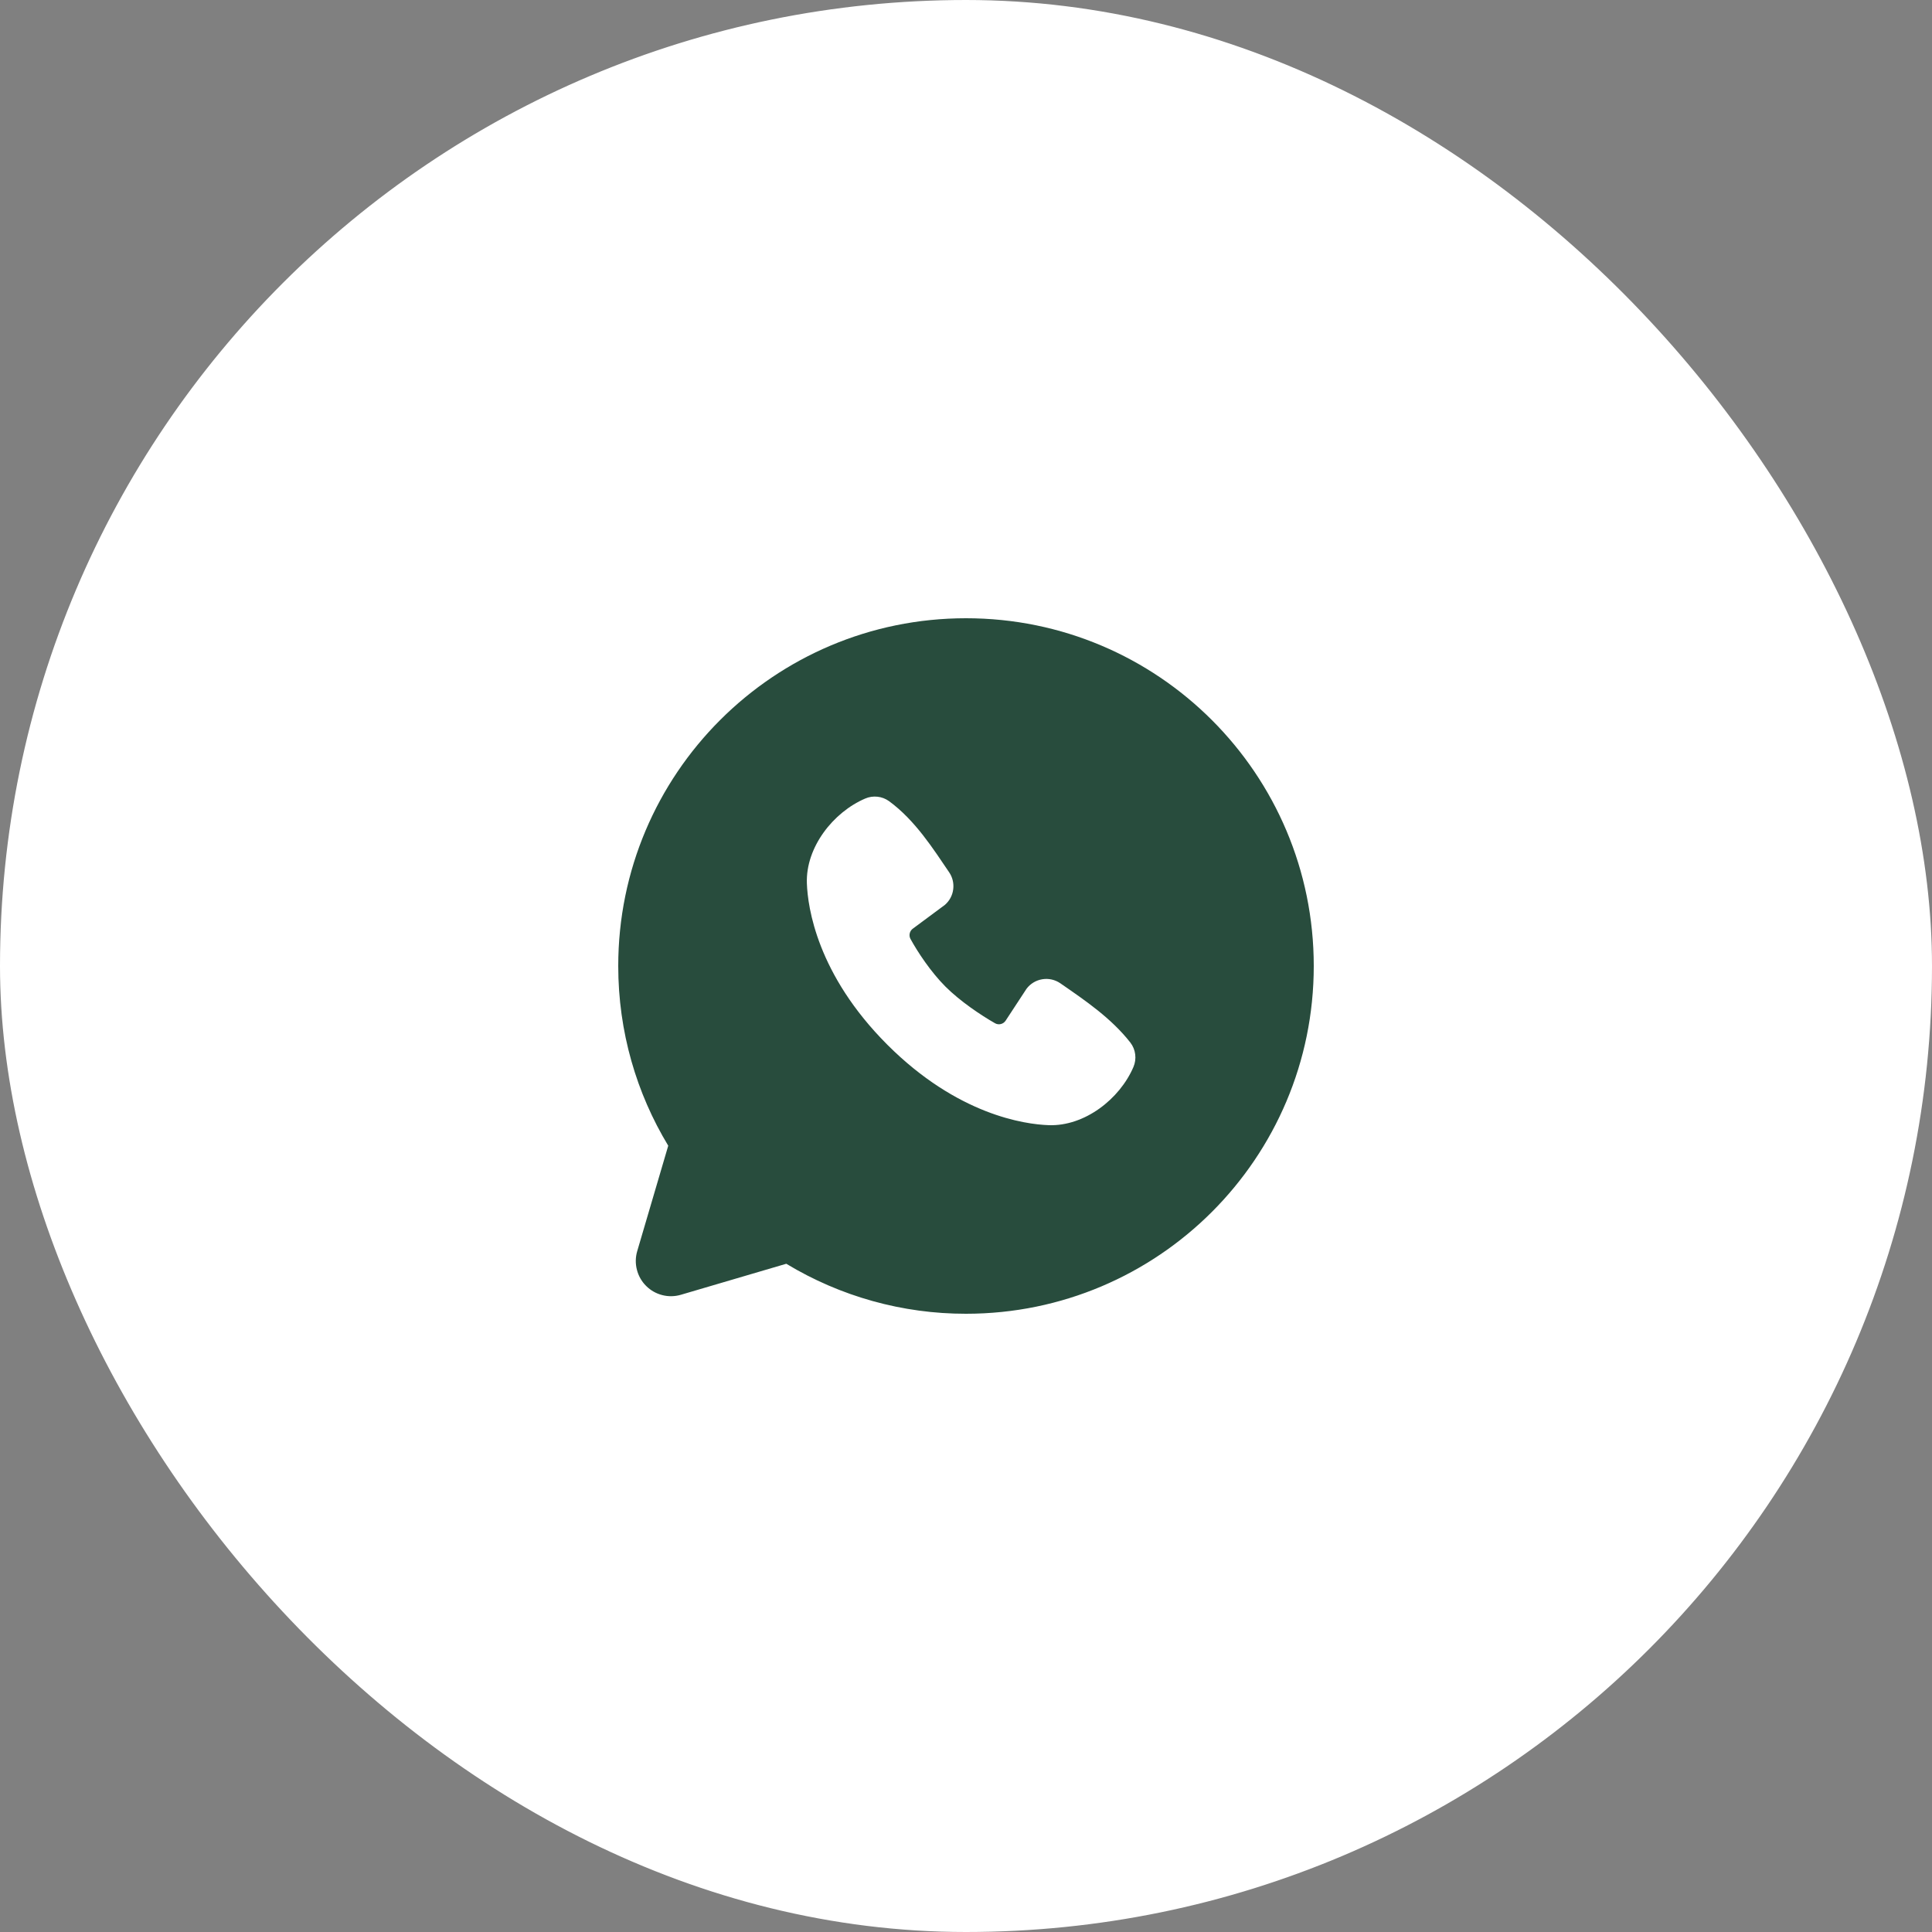
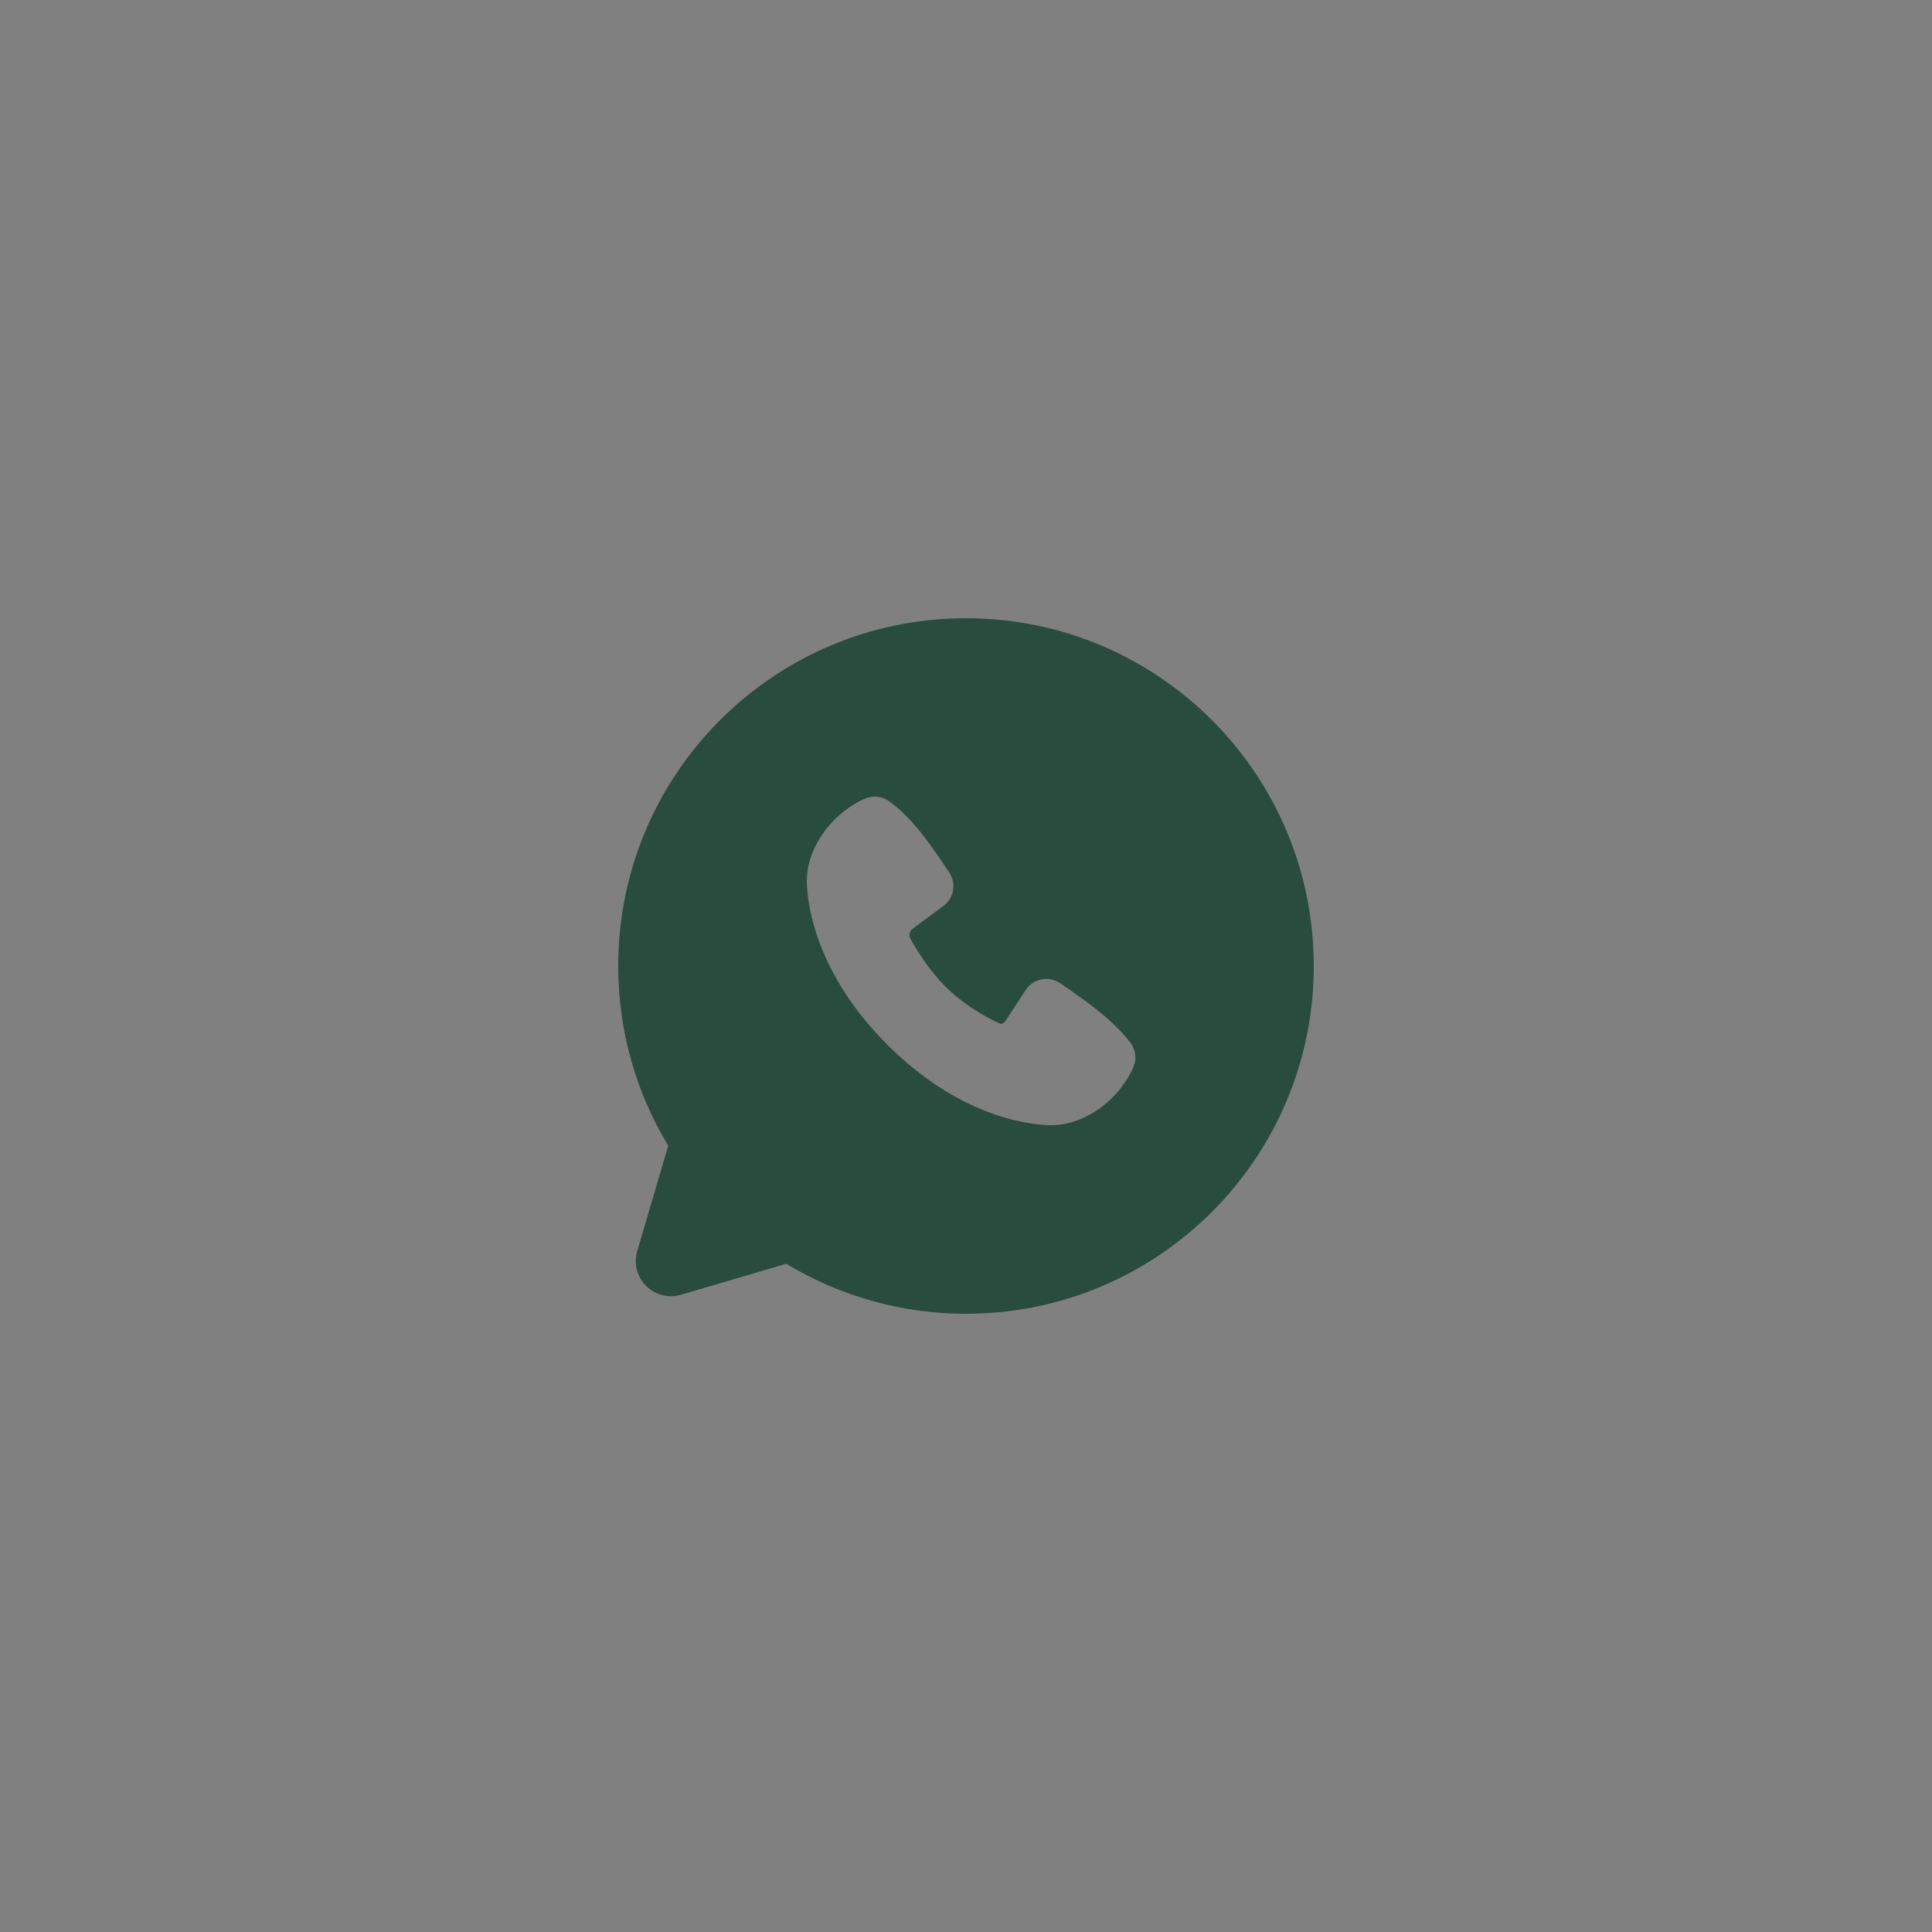
<svg xmlns="http://www.w3.org/2000/svg" width="50" height="50" viewBox="0 0 50 50" fill="none">
  <rect x="0" y="0" width="50" height="50" fill="#808080" stroke="none" />
-   <rect x="0.5" y="0.5" width="49" height="49" rx="24.5" fill="white" />
-   <rect x="0.5" y="0.5" width="49" height="49" rx="24.5" stroke="white" />
-   <path fill-rule="evenodd" clip-rule="evenodd" d="M25 16C20.029 16 16 20.029 16 25C16 26.701 16.473 28.294 17.294 29.651L16.491 32.38C16.445 32.537 16.442 32.703 16.483 32.861C16.523 33.019 16.605 33.164 16.721 33.279C16.836 33.395 16.981 33.477 17.139 33.517C17.297 33.558 17.463 33.555 17.62 33.509L20.349 32.706C21.752 33.554 23.36 34.002 25 34C29.971 34 34 29.971 34 25C34 20.029 29.971 16 25 16ZM22.964 27.037C24.785 28.857 26.523 29.097 27.137 29.119C28.07 29.154 28.979 28.441 29.333 27.614C29.377 27.511 29.393 27.398 29.379 27.287C29.365 27.175 29.322 27.07 29.253 26.981C28.76 26.351 28.093 25.898 27.442 25.448C27.306 25.354 27.139 25.316 26.975 25.343C26.812 25.369 26.665 25.458 26.566 25.59L26.026 26.414C25.997 26.458 25.953 26.49 25.902 26.502C25.851 26.515 25.797 26.508 25.752 26.482C25.385 26.273 24.852 25.916 24.468 25.533C24.085 25.149 23.75 24.64 23.562 24.297C23.539 24.253 23.533 24.203 23.544 24.155C23.555 24.107 23.582 24.064 23.622 24.035L24.454 23.418C24.573 23.315 24.65 23.172 24.669 23.015C24.689 22.859 24.651 22.701 24.562 22.572C24.159 21.981 23.689 21.231 23.007 20.733C22.919 20.67 22.816 20.63 22.709 20.619C22.601 20.607 22.491 20.623 22.392 20.666C21.564 21.02 20.847 21.929 20.882 22.864C20.904 23.478 21.144 25.216 22.964 27.037Z" fill="#284C3D" />
+   <path fill-rule="evenodd" clip-rule="evenodd" d="M25 16C20.029 16 16 20.029 16 25C16 26.701 16.473 28.294 17.294 29.651L16.491 32.38C16.445 32.537 16.442 32.703 16.483 32.861C16.523 33.019 16.605 33.164 16.721 33.279C16.836 33.395 16.981 33.477 17.139 33.517C17.297 33.558 17.463 33.555 17.62 33.509L20.349 32.706C21.752 33.554 23.36 34.002 25 34C29.971 34 34 29.971 34 25C34 20.029 29.971 16 25 16ZM22.964 27.037C24.785 28.857 26.523 29.097 27.137 29.119C28.07 29.154 28.979 28.441 29.333 27.614C29.377 27.511 29.393 27.398 29.379 27.287C29.365 27.175 29.322 27.07 29.253 26.981C28.76 26.351 28.093 25.898 27.442 25.448C27.306 25.354 27.139 25.316 26.975 25.343C26.812 25.369 26.665 25.458 26.566 25.59L26.026 26.414C25.997 26.458 25.953 26.49 25.902 26.502C25.385 26.273 24.852 25.916 24.468 25.533C24.085 25.149 23.75 24.64 23.562 24.297C23.539 24.253 23.533 24.203 23.544 24.155C23.555 24.107 23.582 24.064 23.622 24.035L24.454 23.418C24.573 23.315 24.65 23.172 24.669 23.015C24.689 22.859 24.651 22.701 24.562 22.572C24.159 21.981 23.689 21.231 23.007 20.733C22.919 20.67 22.816 20.63 22.709 20.619C22.601 20.607 22.491 20.623 22.392 20.666C21.564 21.02 20.847 21.929 20.882 22.864C20.904 23.478 21.144 25.216 22.964 27.037Z" fill="#284C3D" />
</svg>